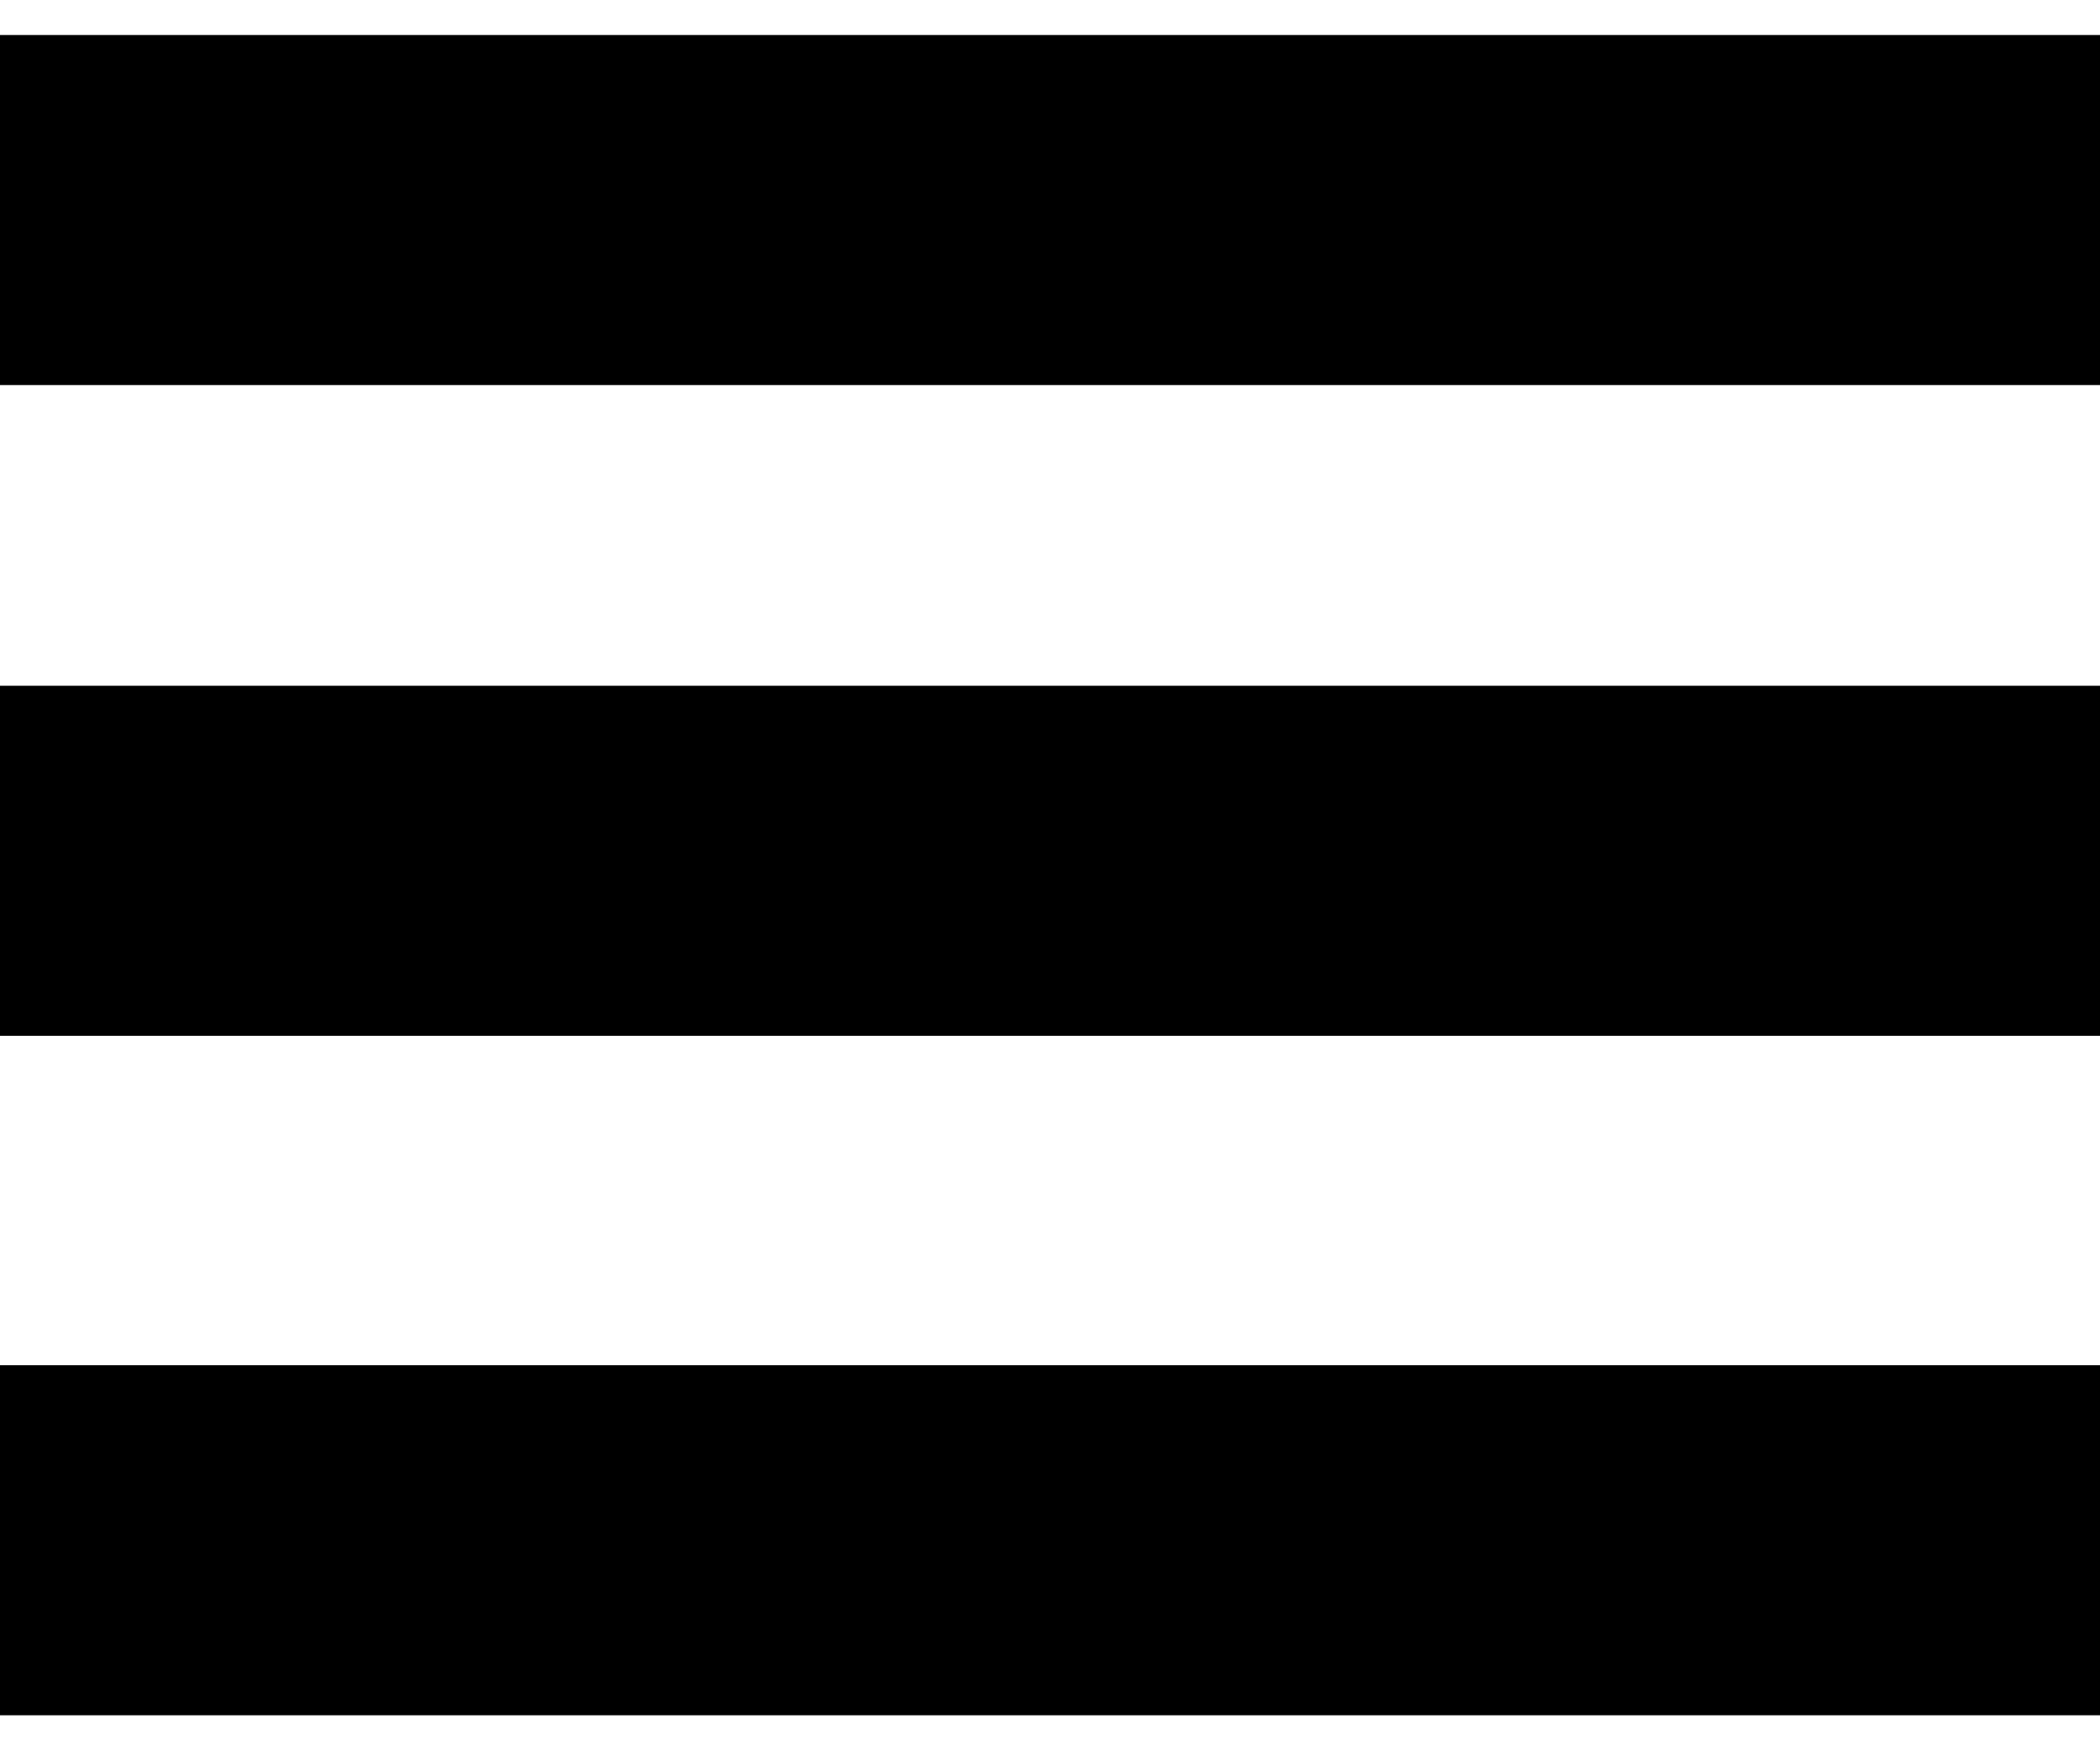
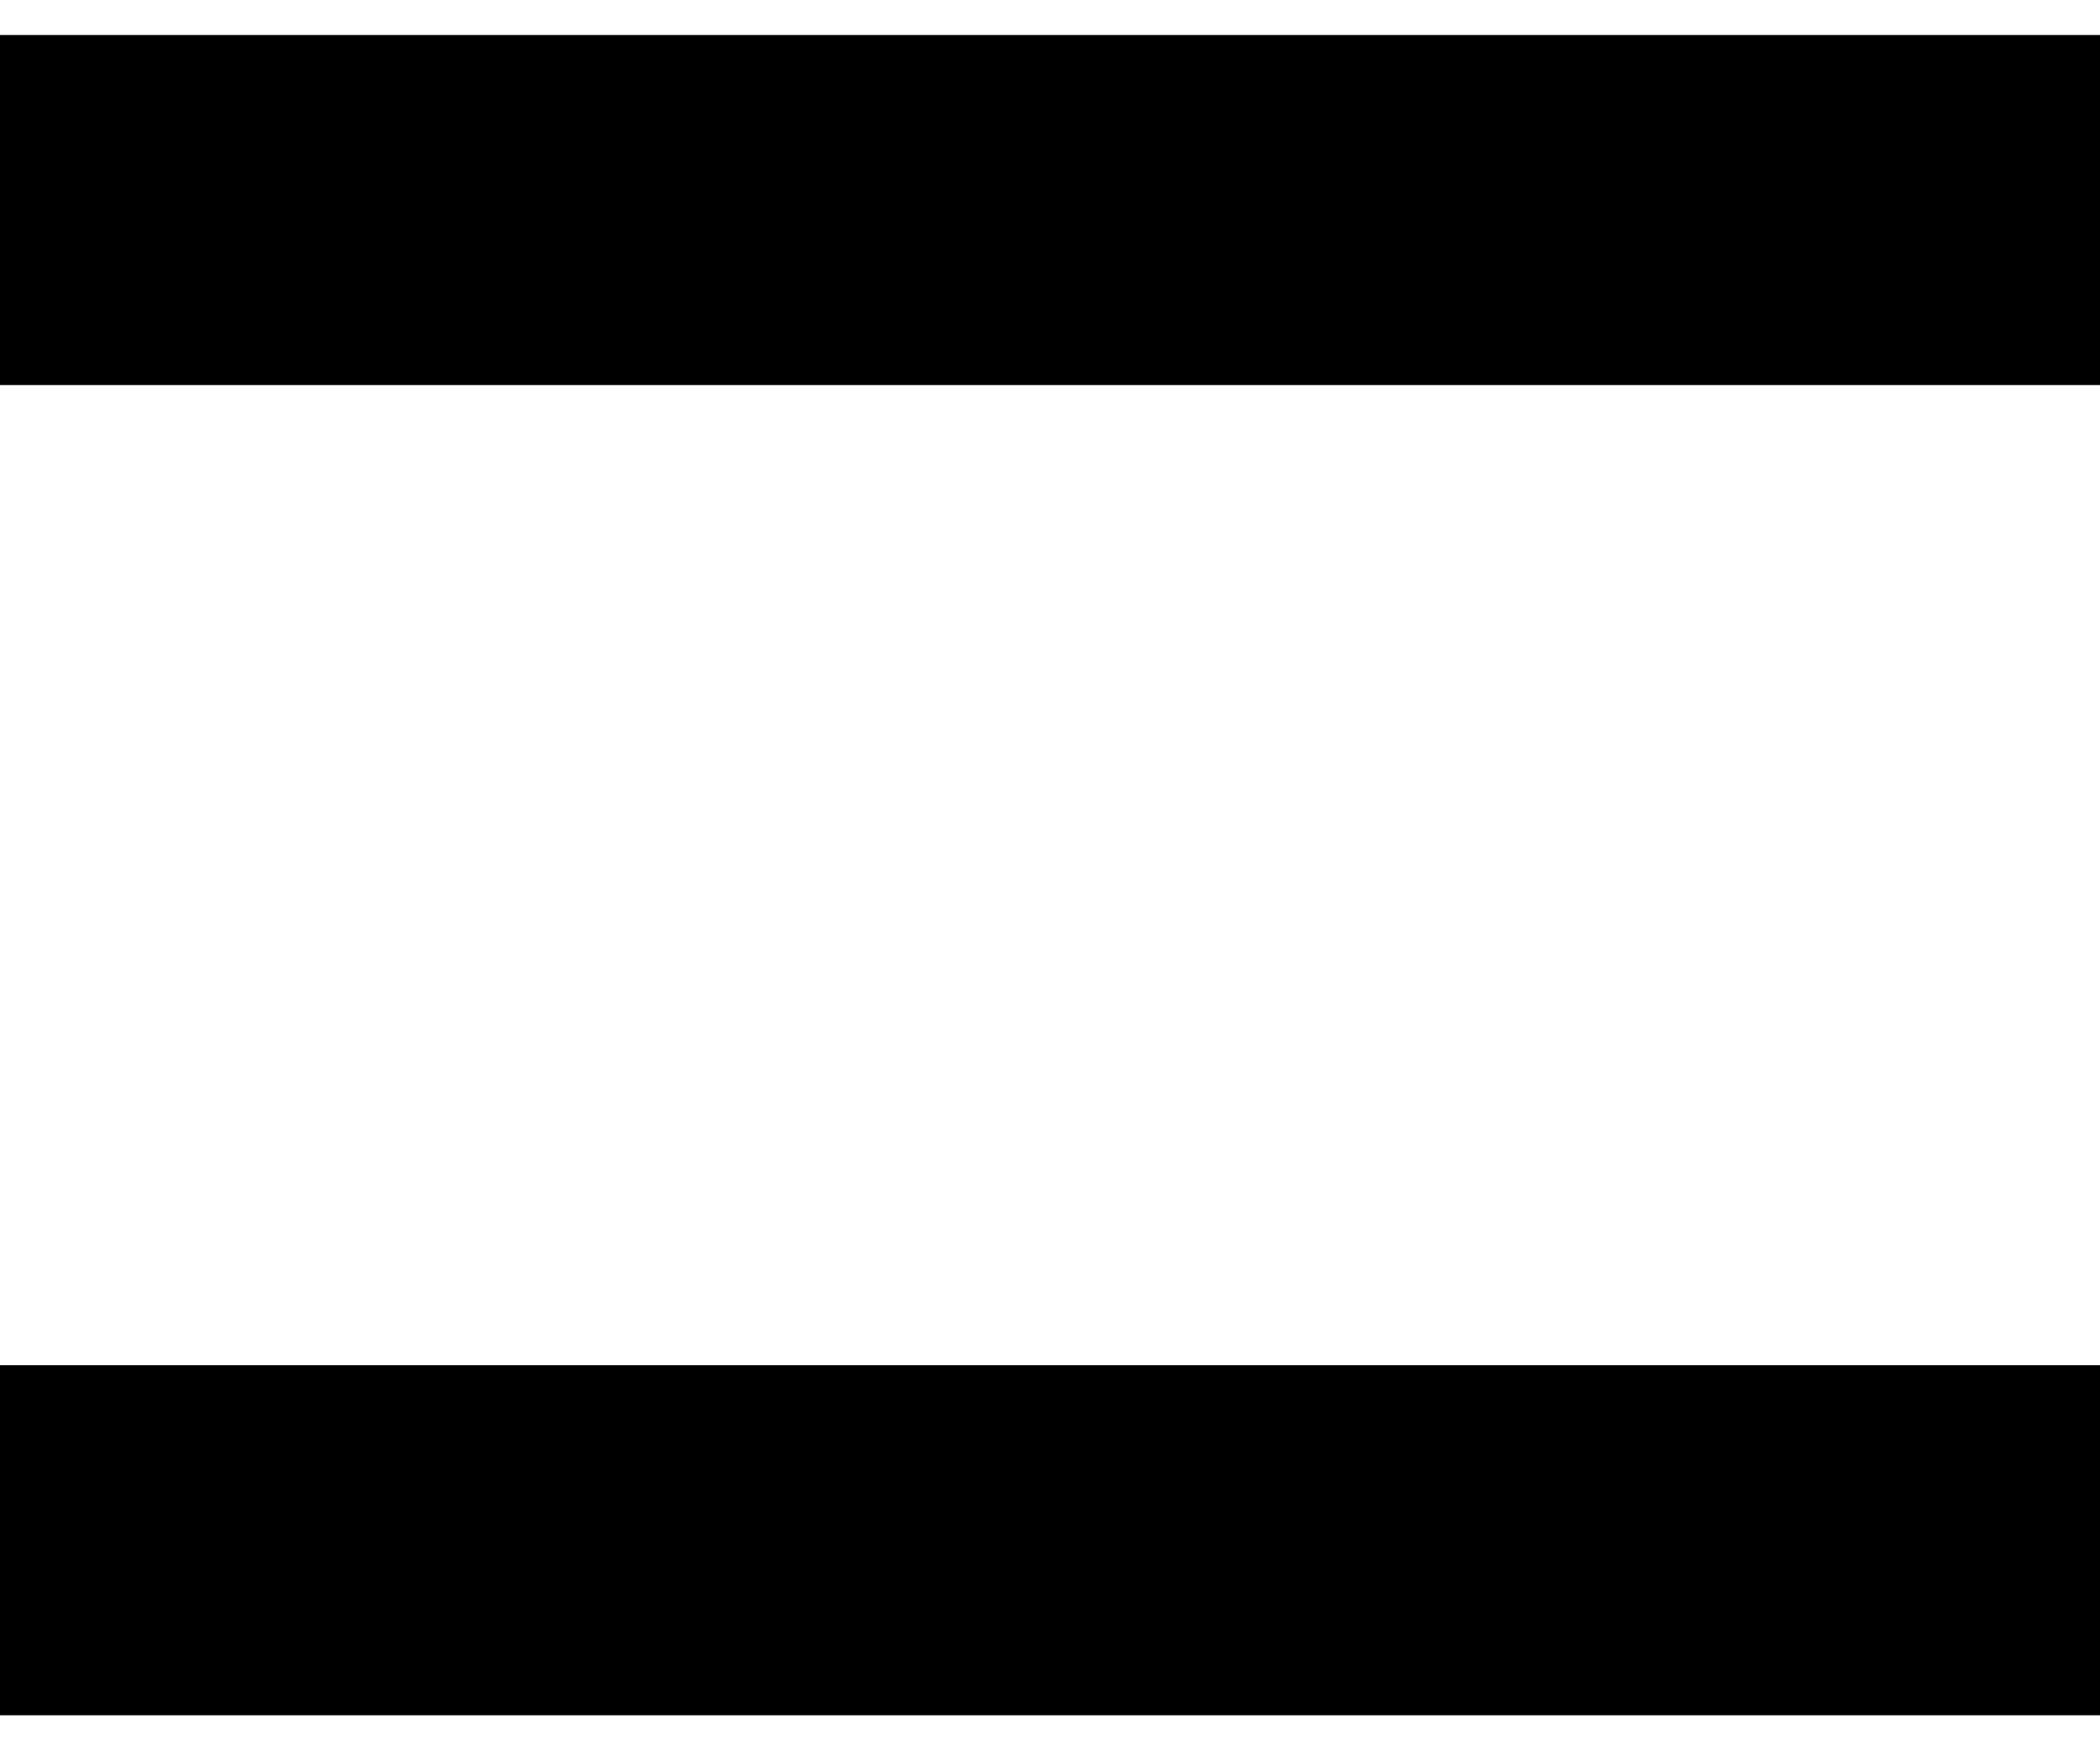
<svg xmlns="http://www.w3.org/2000/svg" version="1.1" id="Layer_1" x="0px" y="0px" viewBox="0 0 60 50" style="enable-background:new 0 0 60 50;" xml:space="preserve">
  <style type="text/css">
	.st0{fill:#FFFFFF;stroke:#000000;stroke-width:10;stroke-miterlimit:10;}
</style>
  <line class="st0" x1="0" y1="6" x2="60" y2="6" />
-   <line class="st0" x1="0" y1="24.59" x2="60" y2="24.59" />
  <line class="st0" x1="0" y1="44" x2="60" y2="44" />
</svg>